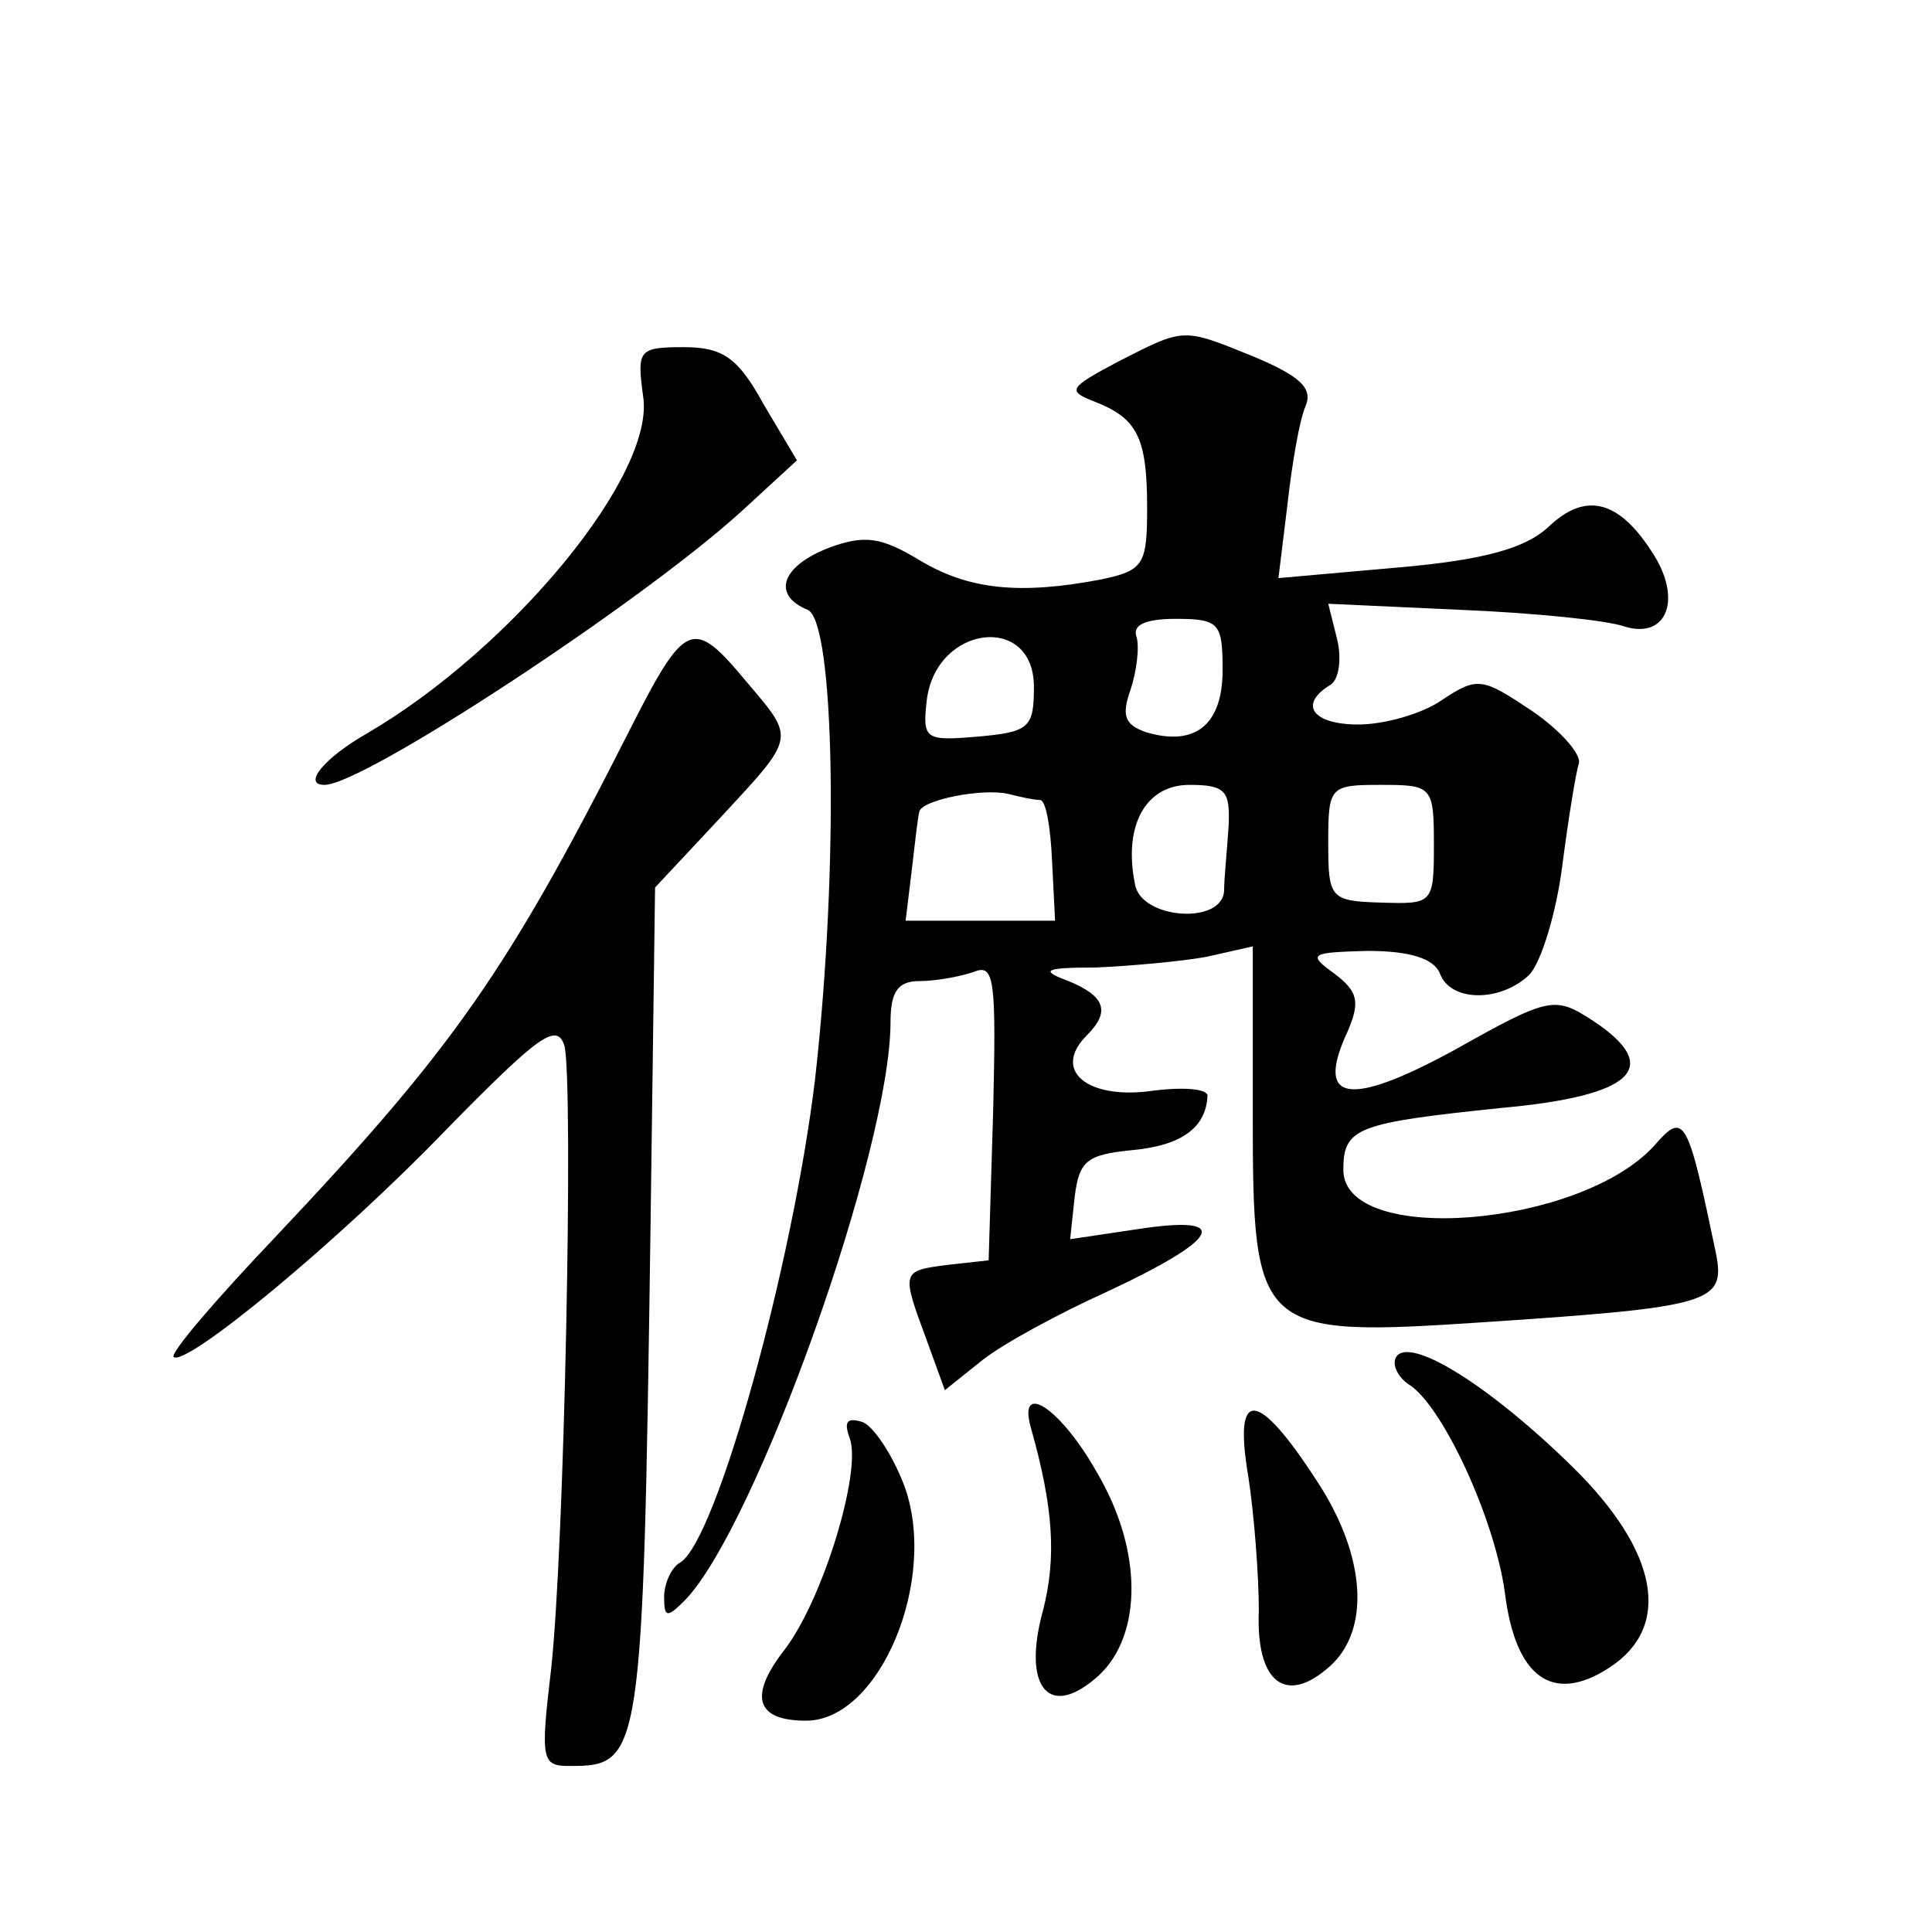
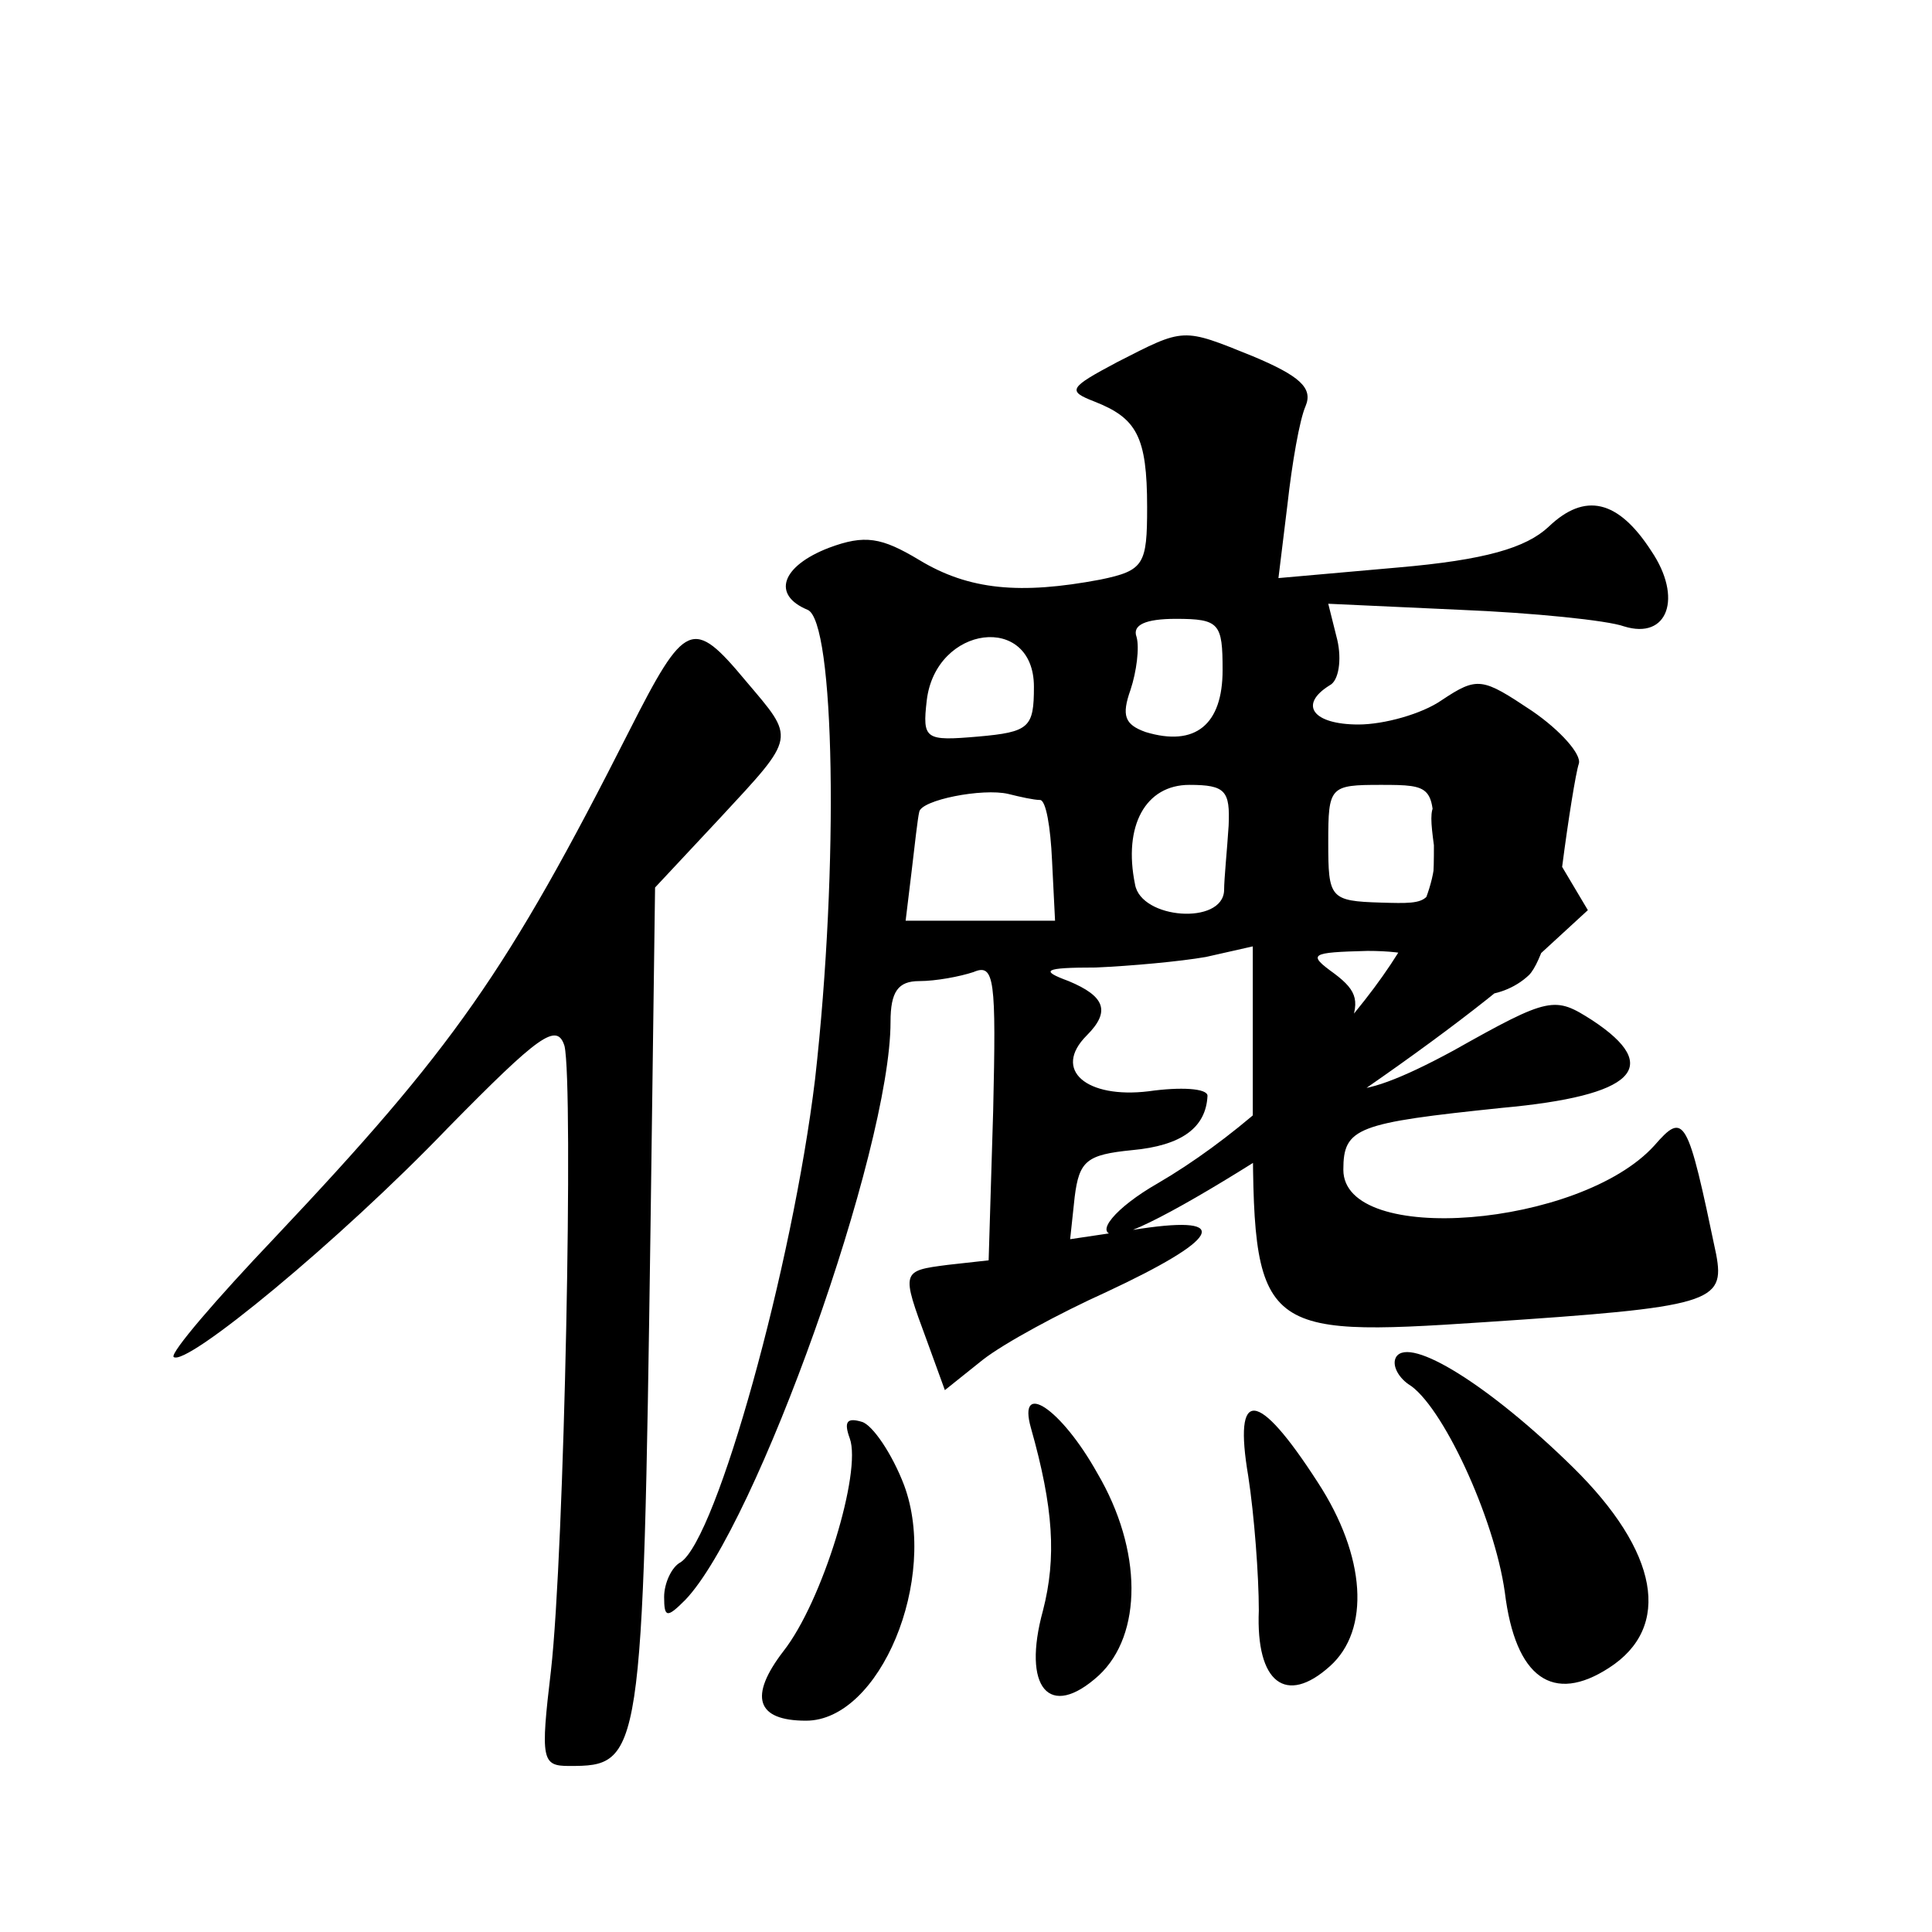
<svg xmlns="http://www.w3.org/2000/svg" version="1.0" width="128pt" height="128pt" viewBox="0 0 128 128" preserveAspectRatio="xMidYMid meet">
  <g transform="translate(0,128) scale(0.1,-0.1)" fill="#0" stroke="none">
-     <path d="M740 1040 c-32 -17 -33 -19 -15 -26 28 -11 35 -23 35 -70 0 -38 -2 -42 -31 -48 -53 -10 -87 -7 -120 13 -25 15 -36 17 -60 8 -31 -12 -38 -31 -14 -41 18 -7 21 -169 5 -311 -15 -124 -65 -304 -89 -320 -6 -3 -11 -14 -11 -23 0 -14 2 -14 14 -2 47 49 136 298 136 383 0 20 5 27 19 27 11 0 27 3 36 6 14 6 15 -5 13 -92 l-3 -99 -27 -3 c-31 -4 -31 -4 -14 -50 l12 -33 25 20 c14 11 51 31 82 45 75 35 84 51 23 42 l-47 -7 3 28 c3 24 8 28 38 31 33 3 49 15 50 36 0 5 -18 6 -39 3 -41 -5 -64 14 -41 37 16 16 12 26 -12 36 -19 7 -17 9 18 9 23 1 56 4 73 7 l31 7 0 -112 c0 -144 3 -147 153 -137 151 10 160 13 154 45 -19 91 -21 95 -41 72 -49 -54 -206 -67 -206 -16 0 28 9 31 105 41 88 8 107 27 60 58 -25 16 -28 16 -92 -20 -70 -38 -92 -34 -70 13 8 19 7 26 -9 38 -18 13 -16 14 22 15 28 0 44 -5 48 -15 7 -19 40 -19 59 -1 8 8 18 41 22 72 4 31 9 62 11 68 2 6 -12 22 -31 35 -33 22 -36 23 -60 7 -13 -9 -38 -16 -55 -16 -30 0 -40 13 -19 26 6 3 8 17 5 30 l-6 24 87 -4 c49 -2 98 -7 109 -11 29 -9 39 19 18 50 -22 34 -44 39 -68 16 -15 -14 -42 -22 -100 -27 l-79 -7 6 49 c3 27 8 56 12 65 5 12 -4 20 -35 33 -47 19 -45 19 -90 -4z m70 -204 c0 -36 -18 -51 -51 -41 -14 5 -16 11 -10 28 4 12 6 28 4 35 -3 8 6 12 26 12 29 0 31 -3 31 -34z m-125 -11 c0 -27 -3 -30 -37 -33 -35 -3 -37 -2 -34 24 6 50 71 58 71 9z m4 -75 c4 0 7 -18 8 -40 l2 -40 -49 0 -50 0 4 33 c2 17 4 35 5 39 1 8 42 16 59 12 8 -2 17 -4 21 -4z m125 -17 c-1 -16 -3 -35 -3 -43 -1 -23 -55 -19 -59 4 -8 39 7 66 36 66 24 0 27 -4 26 -27z m136 -13 c0 -39 -1 -39 -35 -38 -34 1 -35 3 -35 40 0 37 1 38 35 38 34 0 35 -1 35 -40z M426 1018 c9 -52 -87 -168 -183 -224 -28 -16 -43 -34 -28 -34 26 0 210 121 276 181 l37 34 -22 37 c-17 31 -27 38 -53 38 -30 0 -31 -2 -27 -32z M417 796 c-81 -160 -117 -211 -235 -336 -39 -41 -69 -76 -67 -79 8 -7 110 77 182 152 60 61 72 70 77 54 6 -26 0 -335 -9 -414 -7 -59 -6 -63 12 -63 48 0 49 3 54 358 l3 224 43 46 c51 55 50 52 17 91 -35 42 -40 40 -77 -33z M925 381 c-3 -5 1 -13 8 -18 22 -13 57 -88 64 -138 7 -57 32 -74 69 -50 42 27 33 77 -24 133 -55 54 -108 87 -117 73z M683 334 c15 -53 17 -86 8 -121 -14 -51 4 -73 37 -43 29 27 29 83 -1 134 -24 43 -53 62 -44 30z M827 302 c4 -26 7 -66 7 -89 -2 -48 18 -63 47 -37 27 24 24 73 -8 122 -40 62 -56 63 -46 4z M563 327 c8 -22 -18 -108 -44 -141 -23 -30 -18 -46 15 -46 49 0 88 94 65 156 -8 21 -21 40 -28 42 -10 3 -12 0 -8 -11z" />
+     <path d="M740 1040 c-32 -17 -33 -19 -15 -26 28 -11 35 -23 35 -70 0 -38 -2 -42 -31 -48 -53 -10 -87 -7 -120 13 -25 15 -36 17 -60 8 -31 -12 -38 -31 -14 -41 18 -7 21 -169 5 -311 -15 -124 -65 -304 -89 -320 -6 -3 -11 -14 -11 -23 0 -14 2 -14 14 -2 47 49 136 298 136 383 0 20 5 27 19 27 11 0 27 3 36 6 14 6 15 -5 13 -92 l-3 -99 -27 -3 c-31 -4 -31 -4 -14 -50 l12 -33 25 20 c14 11 51 31 82 45 75 35 84 51 23 42 l-47 -7 3 28 c3 24 8 28 38 31 33 3 49 15 50 36 0 5 -18 6 -39 3 -41 -5 -64 14 -41 37 16 16 12 26 -12 36 -19 7 -17 9 18 9 23 1 56 4 73 7 l31 7 0 -112 c0 -144 3 -147 153 -137 151 10 160 13 154 45 -19 91 -21 95 -41 72 -49 -54 -206 -67 -206 -16 0 28 9 31 105 41 88 8 107 27 60 58 -25 16 -28 16 -92 -20 -70 -38 -92 -34 -70 13 8 19 7 26 -9 38 -18 13 -16 14 22 15 28 0 44 -5 48 -15 7 -19 40 -19 59 -1 8 8 18 41 22 72 4 31 9 62 11 68 2 6 -12 22 -31 35 -33 22 -36 23 -60 7 -13 -9 -38 -16 -55 -16 -30 0 -40 13 -19 26 6 3 8 17 5 30 l-6 24 87 -4 c49 -2 98 -7 109 -11 29 -9 39 19 18 50 -22 34 -44 39 -68 16 -15 -14 -42 -22 -100 -27 l-79 -7 6 49 c3 27 8 56 12 65 5 12 -4 20 -35 33 -47 19 -45 19 -90 -4z m70 -204 c0 -36 -18 -51 -51 -41 -14 5 -16 11 -10 28 4 12 6 28 4 35 -3 8 6 12 26 12 29 0 31 -3 31 -34z m-125 -11 c0 -27 -3 -30 -37 -33 -35 -3 -37 -2 -34 24 6 50 71 58 71 9z m4 -75 c4 0 7 -18 8 -40 l2 -40 -49 0 -50 0 4 33 c2 17 4 35 5 39 1 8 42 16 59 12 8 -2 17 -4 21 -4z m125 -17 c-1 -16 -3 -35 -3 -43 -1 -23 -55 -19 -59 4 -8 39 7 66 36 66 24 0 27 -4 26 -27z m136 -13 c0 -39 -1 -39 -35 -38 -34 1 -35 3 -35 40 0 37 1 38 35 38 34 0 35 -1 35 -40z c9 -52 -87 -168 -183 -224 -28 -16 -43 -34 -28 -34 26 0 210 121 276 181 l37 34 -22 37 c-17 31 -27 38 -53 38 -30 0 -31 -2 -27 -32z M417 796 c-81 -160 -117 -211 -235 -336 -39 -41 -69 -76 -67 -79 8 -7 110 77 182 152 60 61 72 70 77 54 6 -26 0 -335 -9 -414 -7 -59 -6 -63 12 -63 48 0 49 3 54 358 l3 224 43 46 c51 55 50 52 17 91 -35 42 -40 40 -77 -33z M925 381 c-3 -5 1 -13 8 -18 22 -13 57 -88 64 -138 7 -57 32 -74 69 -50 42 27 33 77 -24 133 -55 54 -108 87 -117 73z M683 334 c15 -53 17 -86 8 -121 -14 -51 4 -73 37 -43 29 27 29 83 -1 134 -24 43 -53 62 -44 30z M827 302 c4 -26 7 -66 7 -89 -2 -48 18 -63 47 -37 27 24 24 73 -8 122 -40 62 -56 63 -46 4z M563 327 c8 -22 -18 -108 -44 -141 -23 -30 -18 -46 15 -46 49 0 88 94 65 156 -8 21 -21 40 -28 42 -10 3 -12 0 -8 -11z" />
  </g>
</svg>